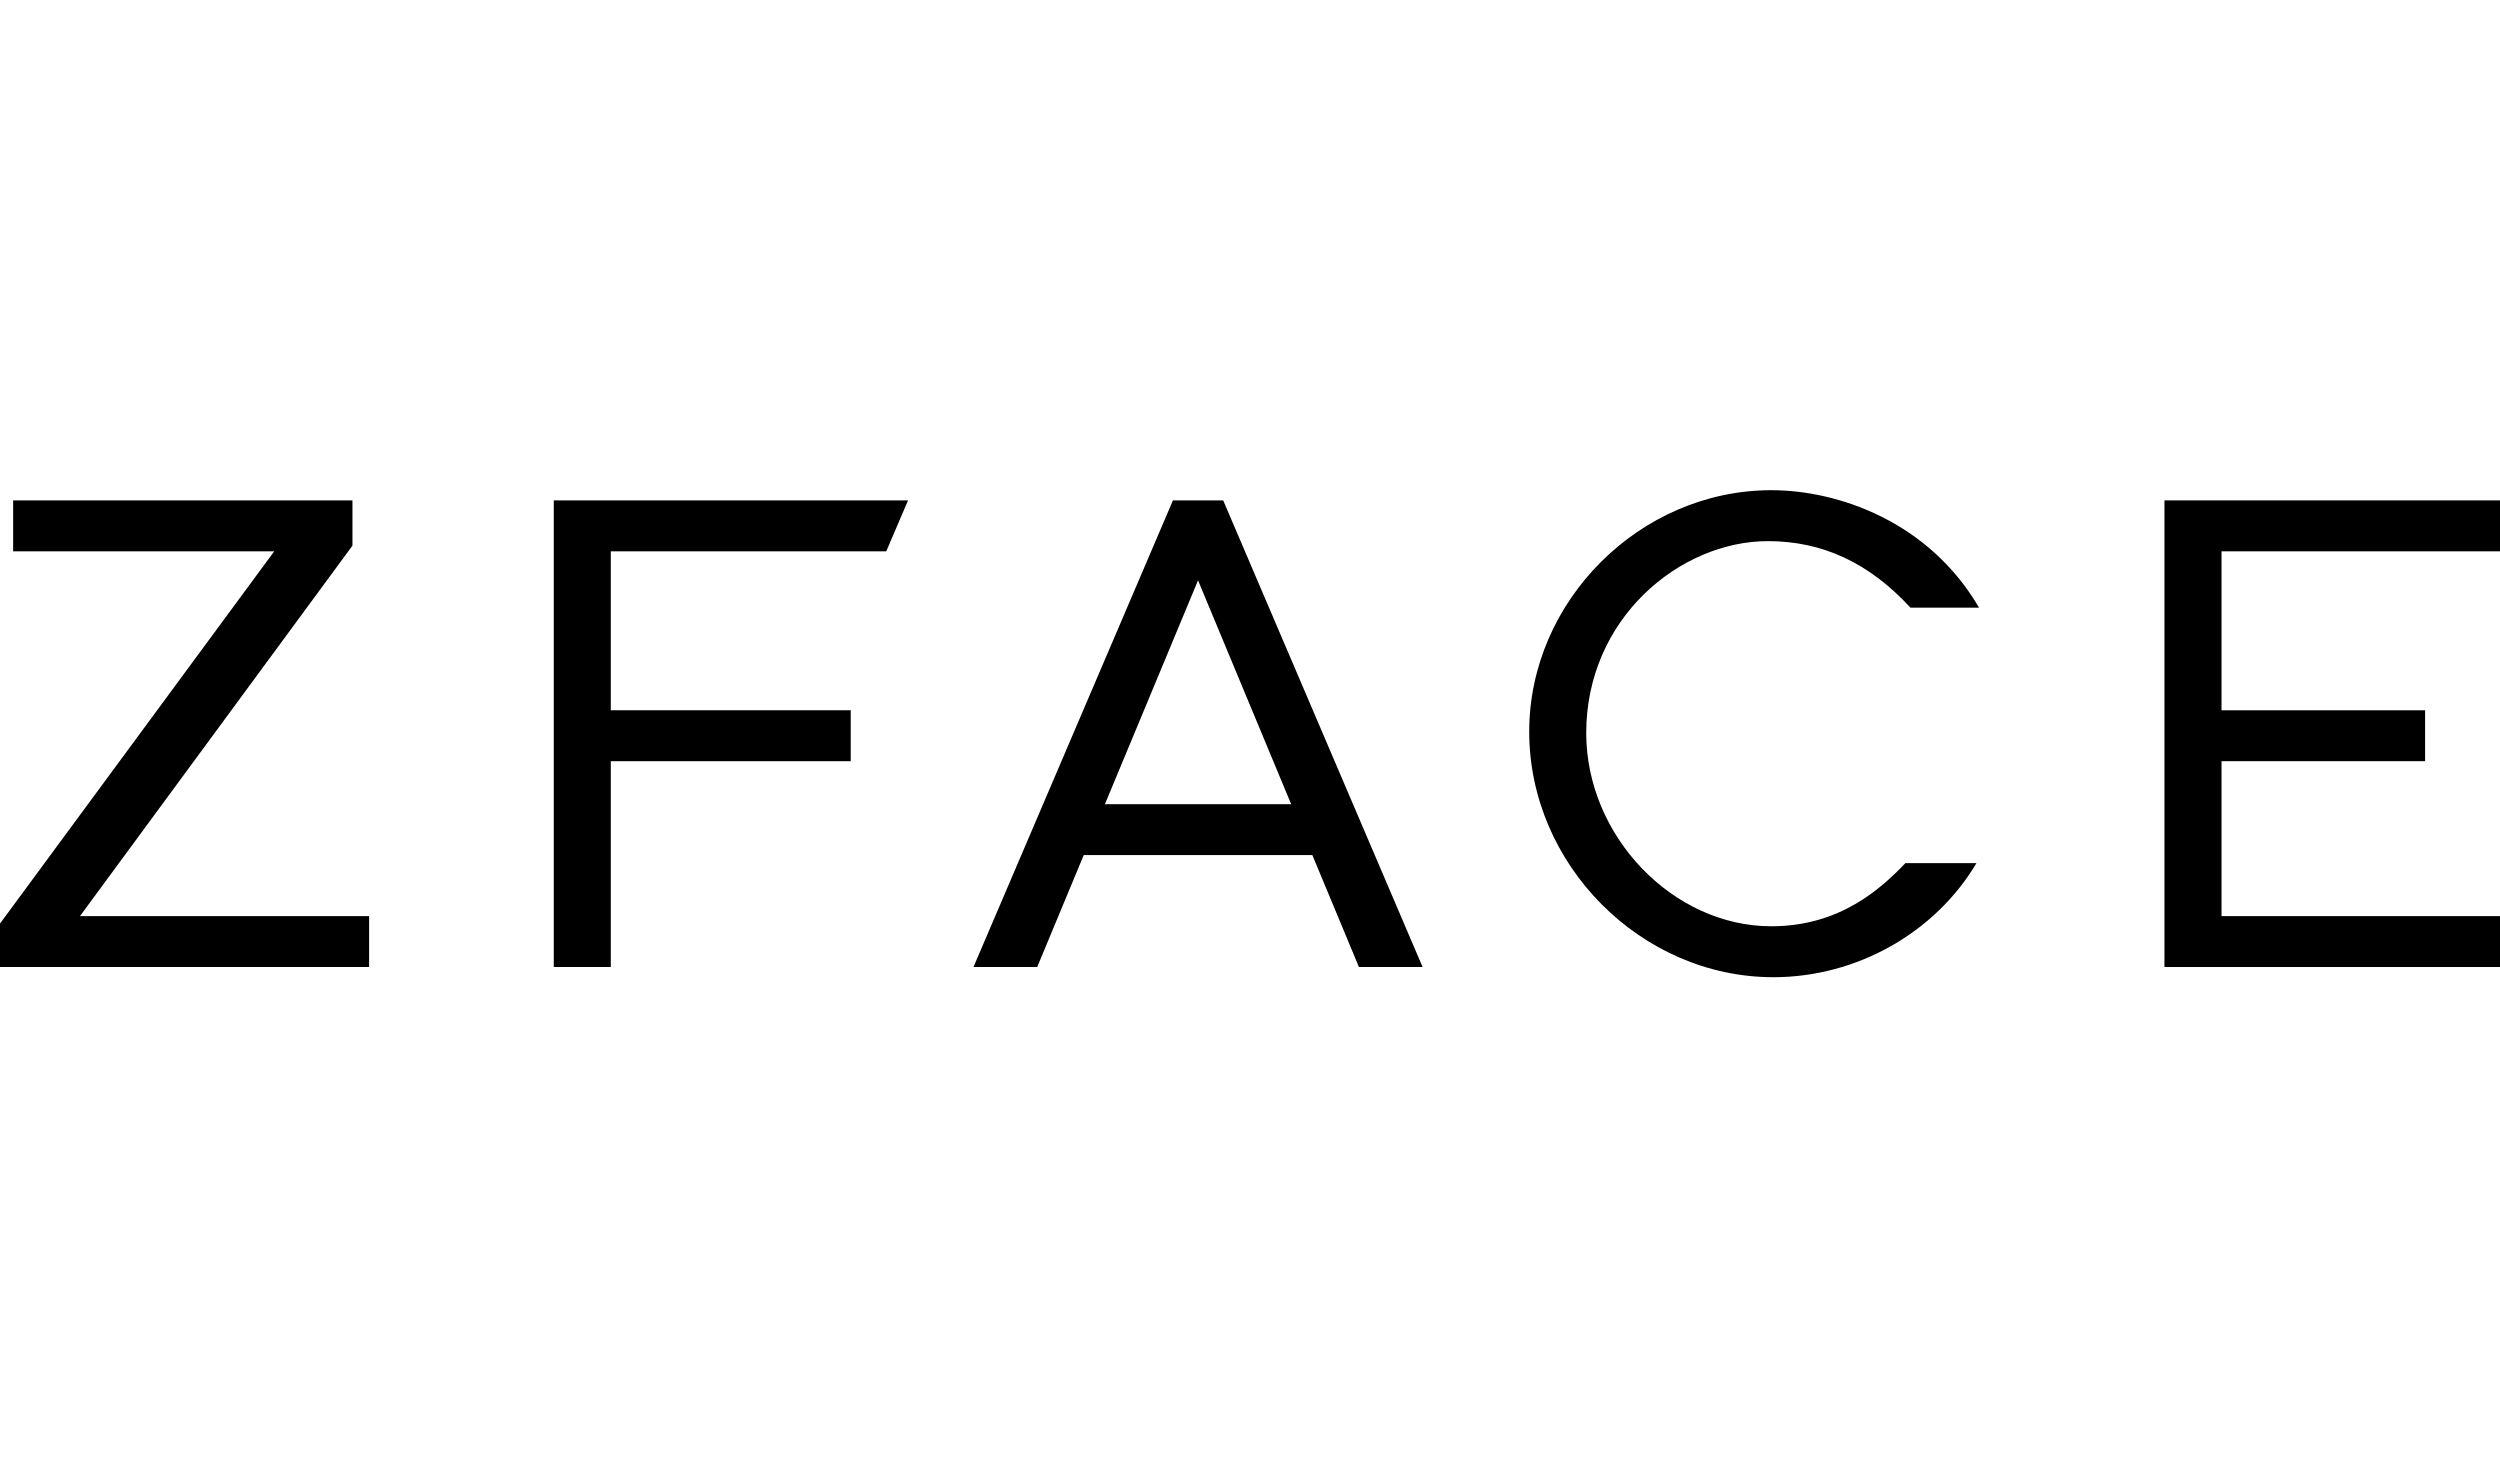
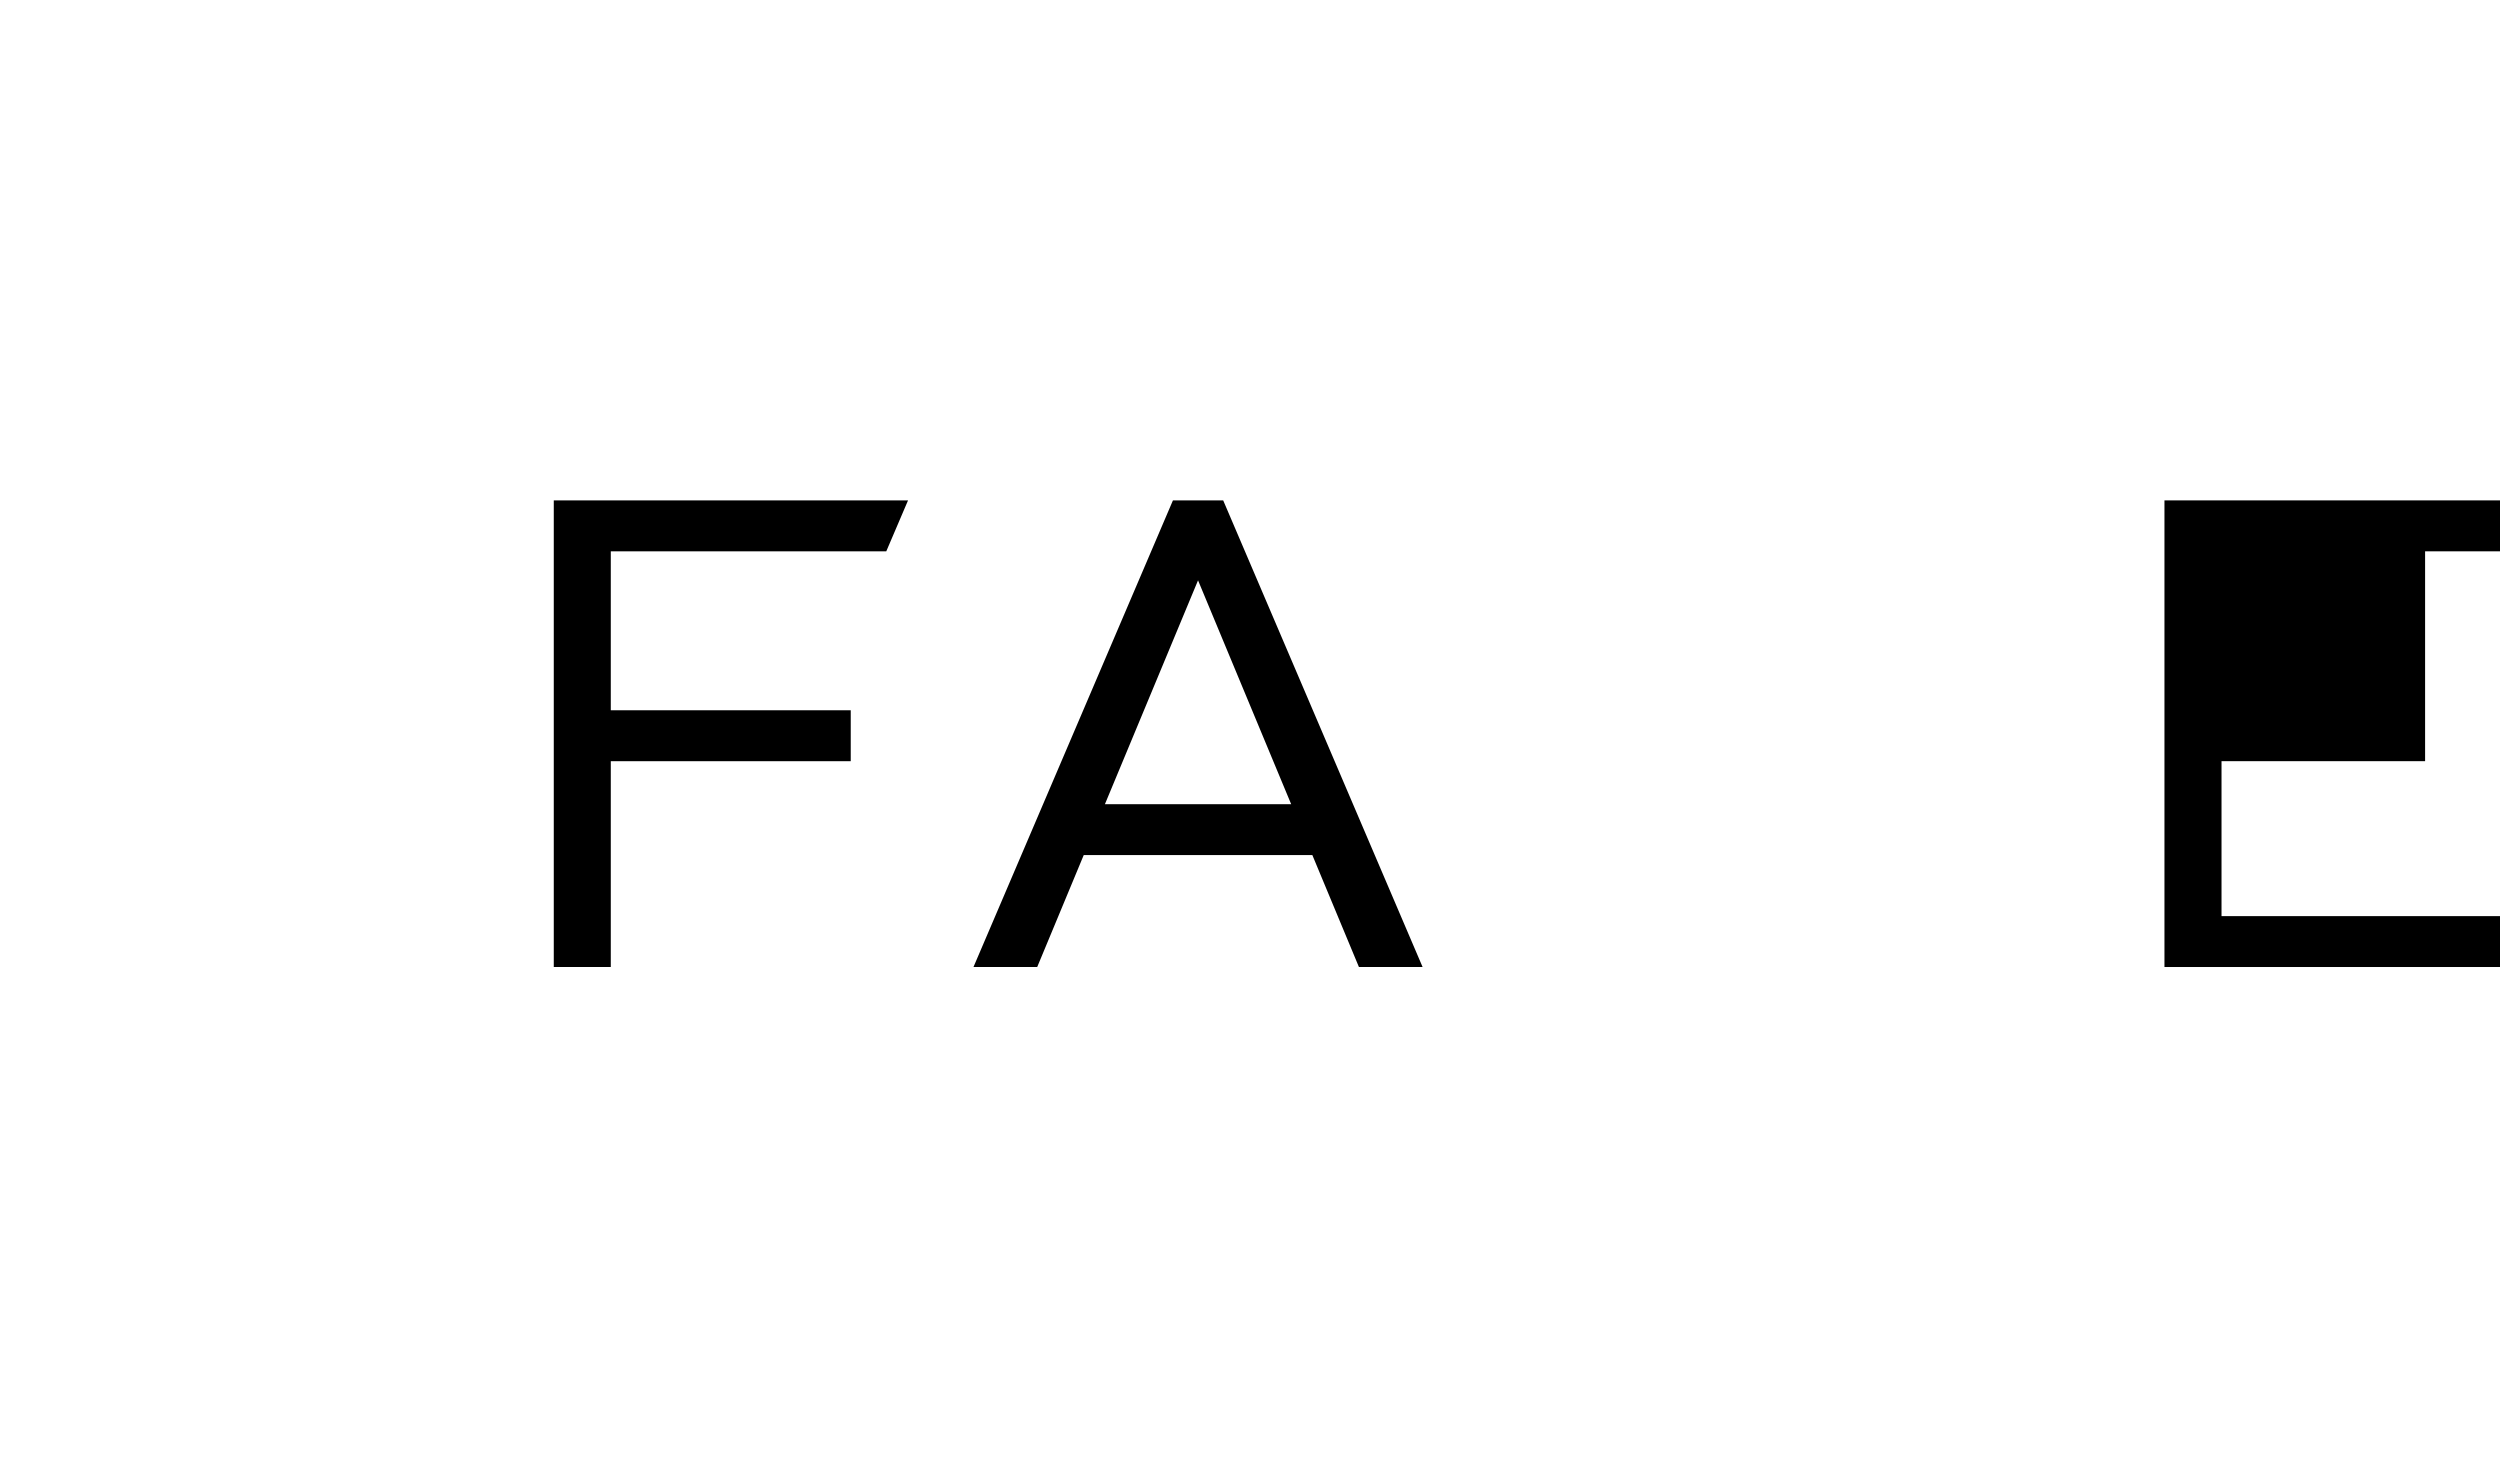
<svg xmlns="http://www.w3.org/2000/svg" width="51" height="30" viewBox="0 0 51 30" fill="none">
-   <path d="M0 19.727H7.53V18.689H1.631L7.19 11.131V10.208H0.268V11.247H5.594L0 18.841V19.727Z" fill="black" />
  <path d="M11.297 19.727H12.46V15.528H17.355V14.49H12.46V11.247H18.08L18.524 10.208H11.297V19.727Z" fill="black" />
-   <path d="M36.135 10C33.458 10 31.196 12.256 31.196 14.926C31.196 17.641 33.477 19.935 36.177 19.935C37.886 19.935 39.484 19.019 40.319 17.608H38.87C38.382 18.117 37.545 18.896 36.135 18.896C34.124 18.896 32.359 17.054 32.359 14.954C32.359 12.612 34.276 11.039 36.066 11.039C37.18 11.039 38.133 11.483 38.974 12.397H40.373C39.347 10.639 37.497 10 36.135 10Z" fill="black" />
-   <path d="M44.155 19.727H51V18.689H45.319V15.528H49.472V14.49H45.319V11.247H51V10.208H44.155V19.727Z" fill="black" />
+   <path d="M44.155 19.727H51V18.689H45.319V15.528H49.472V14.49V11.247H51V10.208H44.155V19.727Z" fill="black" />
  <path d="M27.722 19.727H29.021L24.953 10.208H23.928L19.859 19.727H21.159L22.108 17.444H26.772L27.722 19.727ZM22.54 16.406L24.44 11.839L26.34 16.406H22.54Z" fill="black" />
</svg>